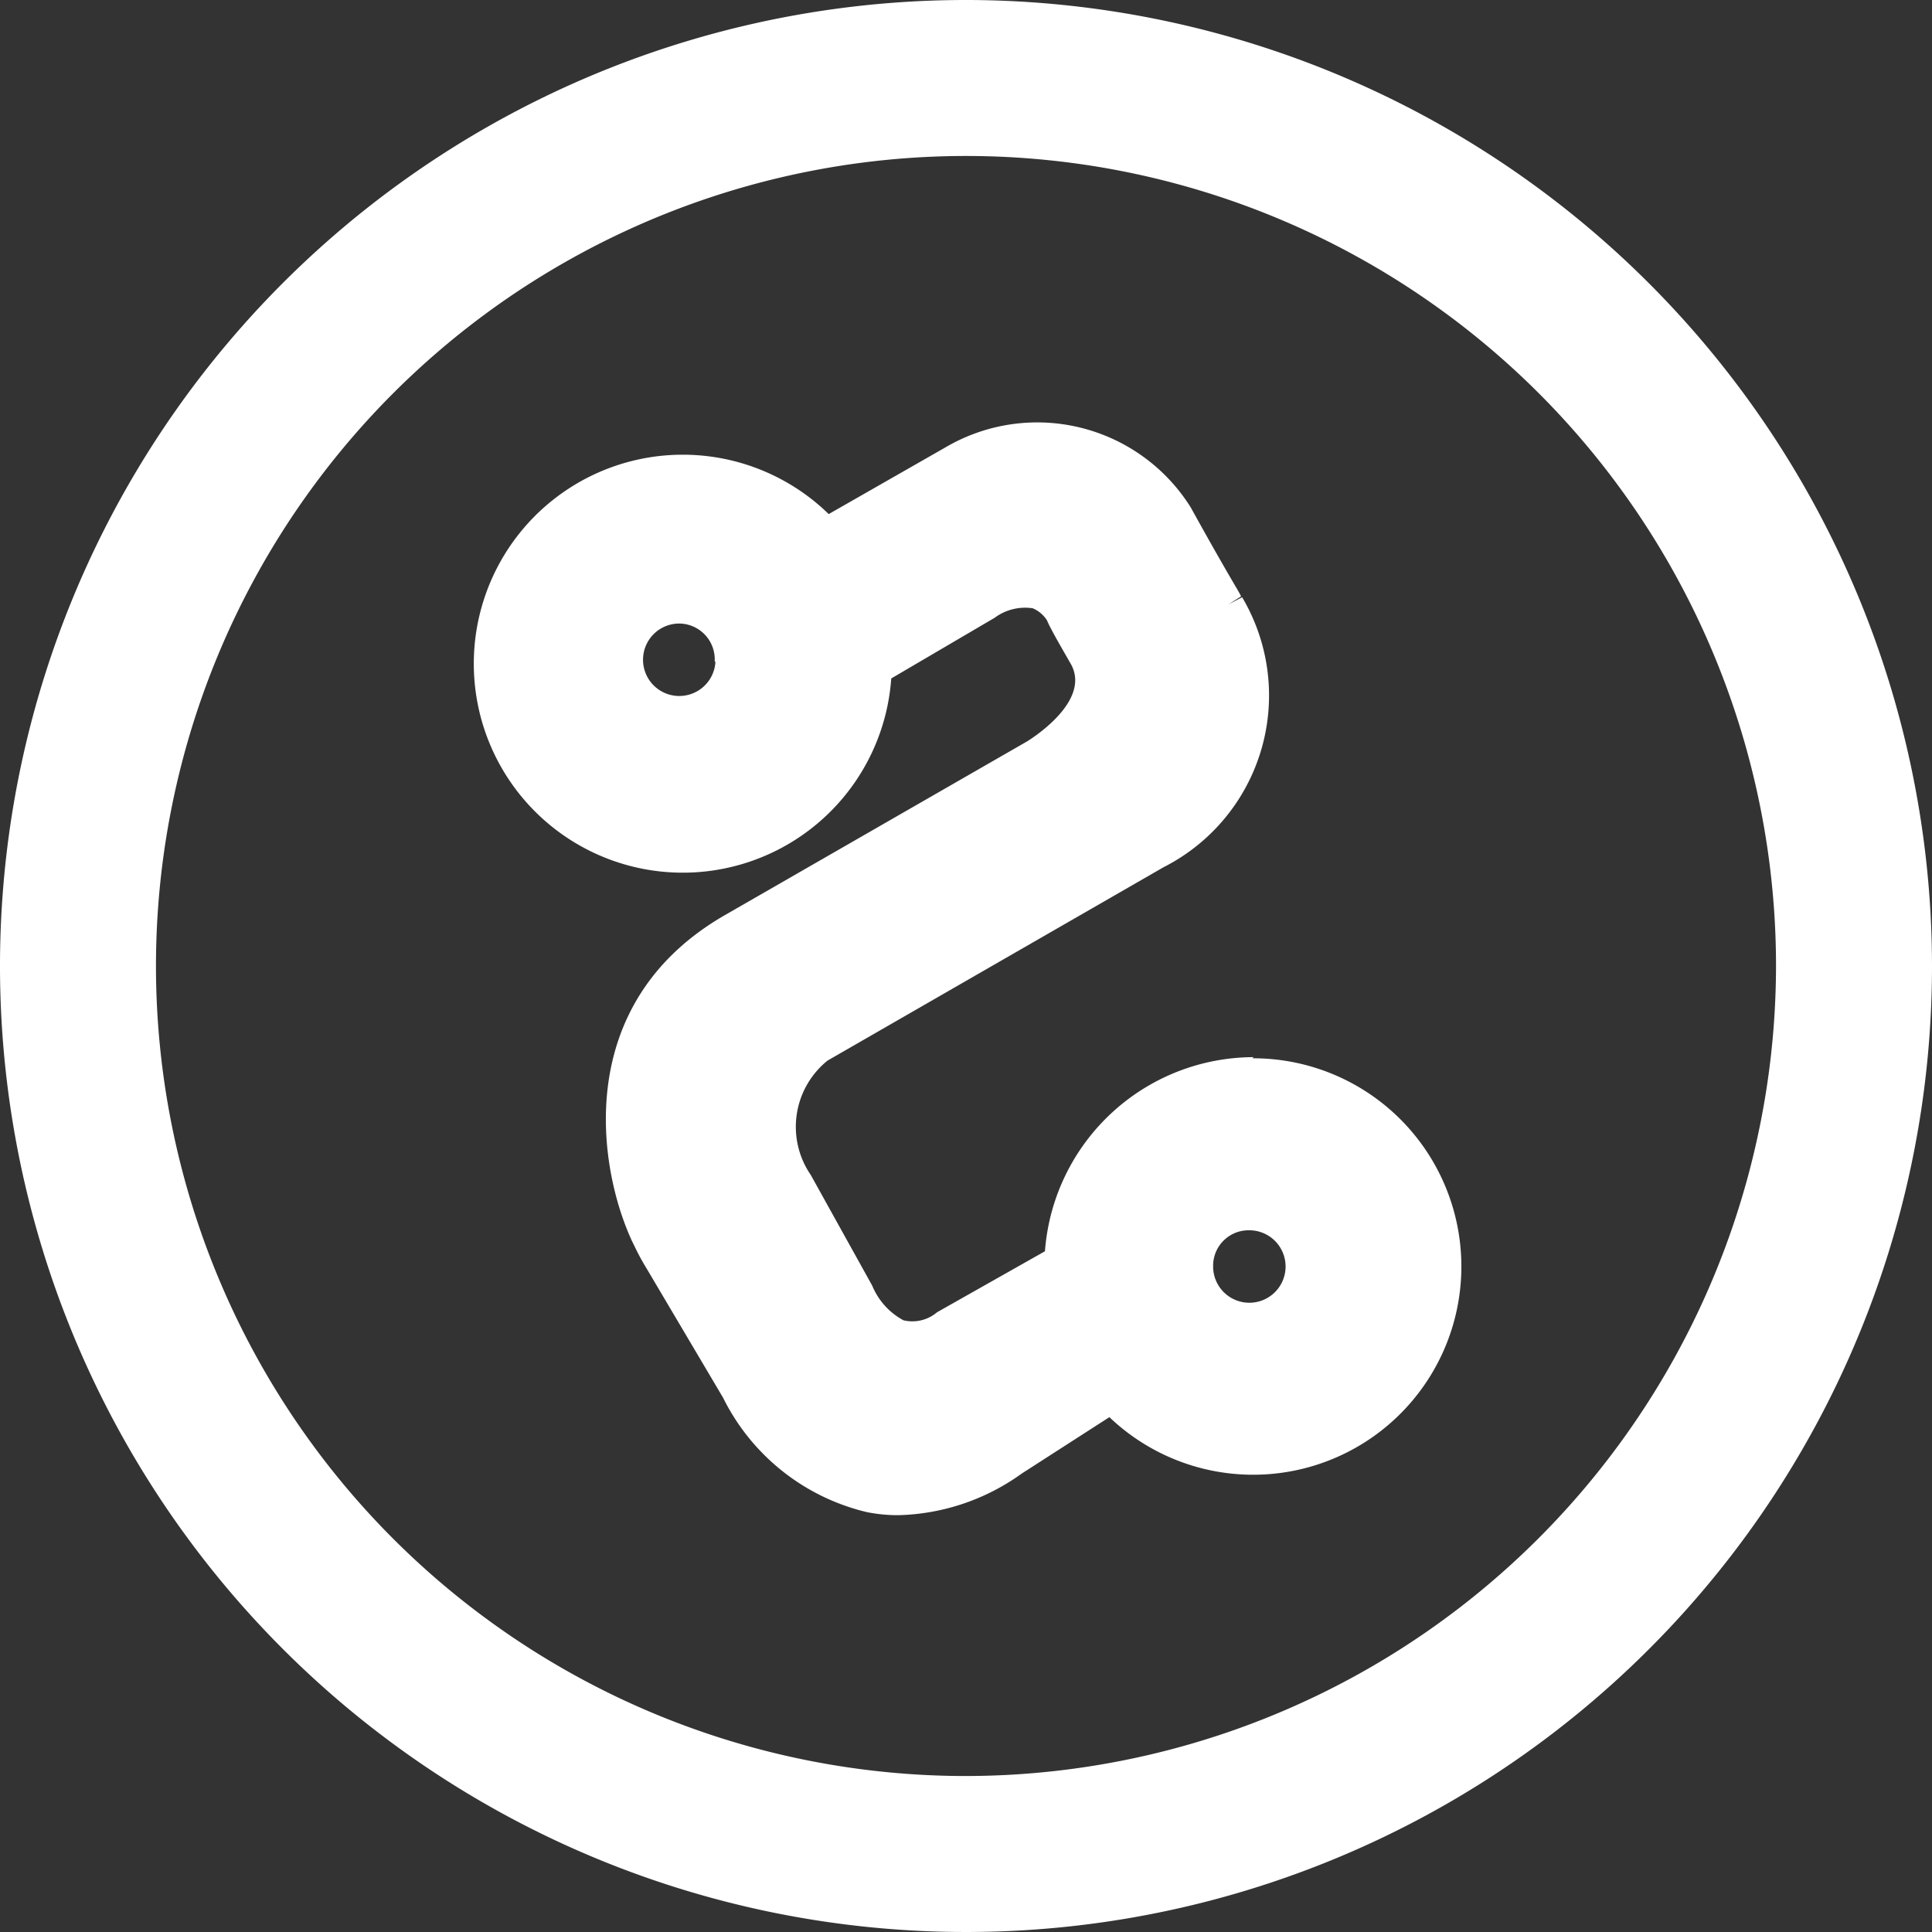
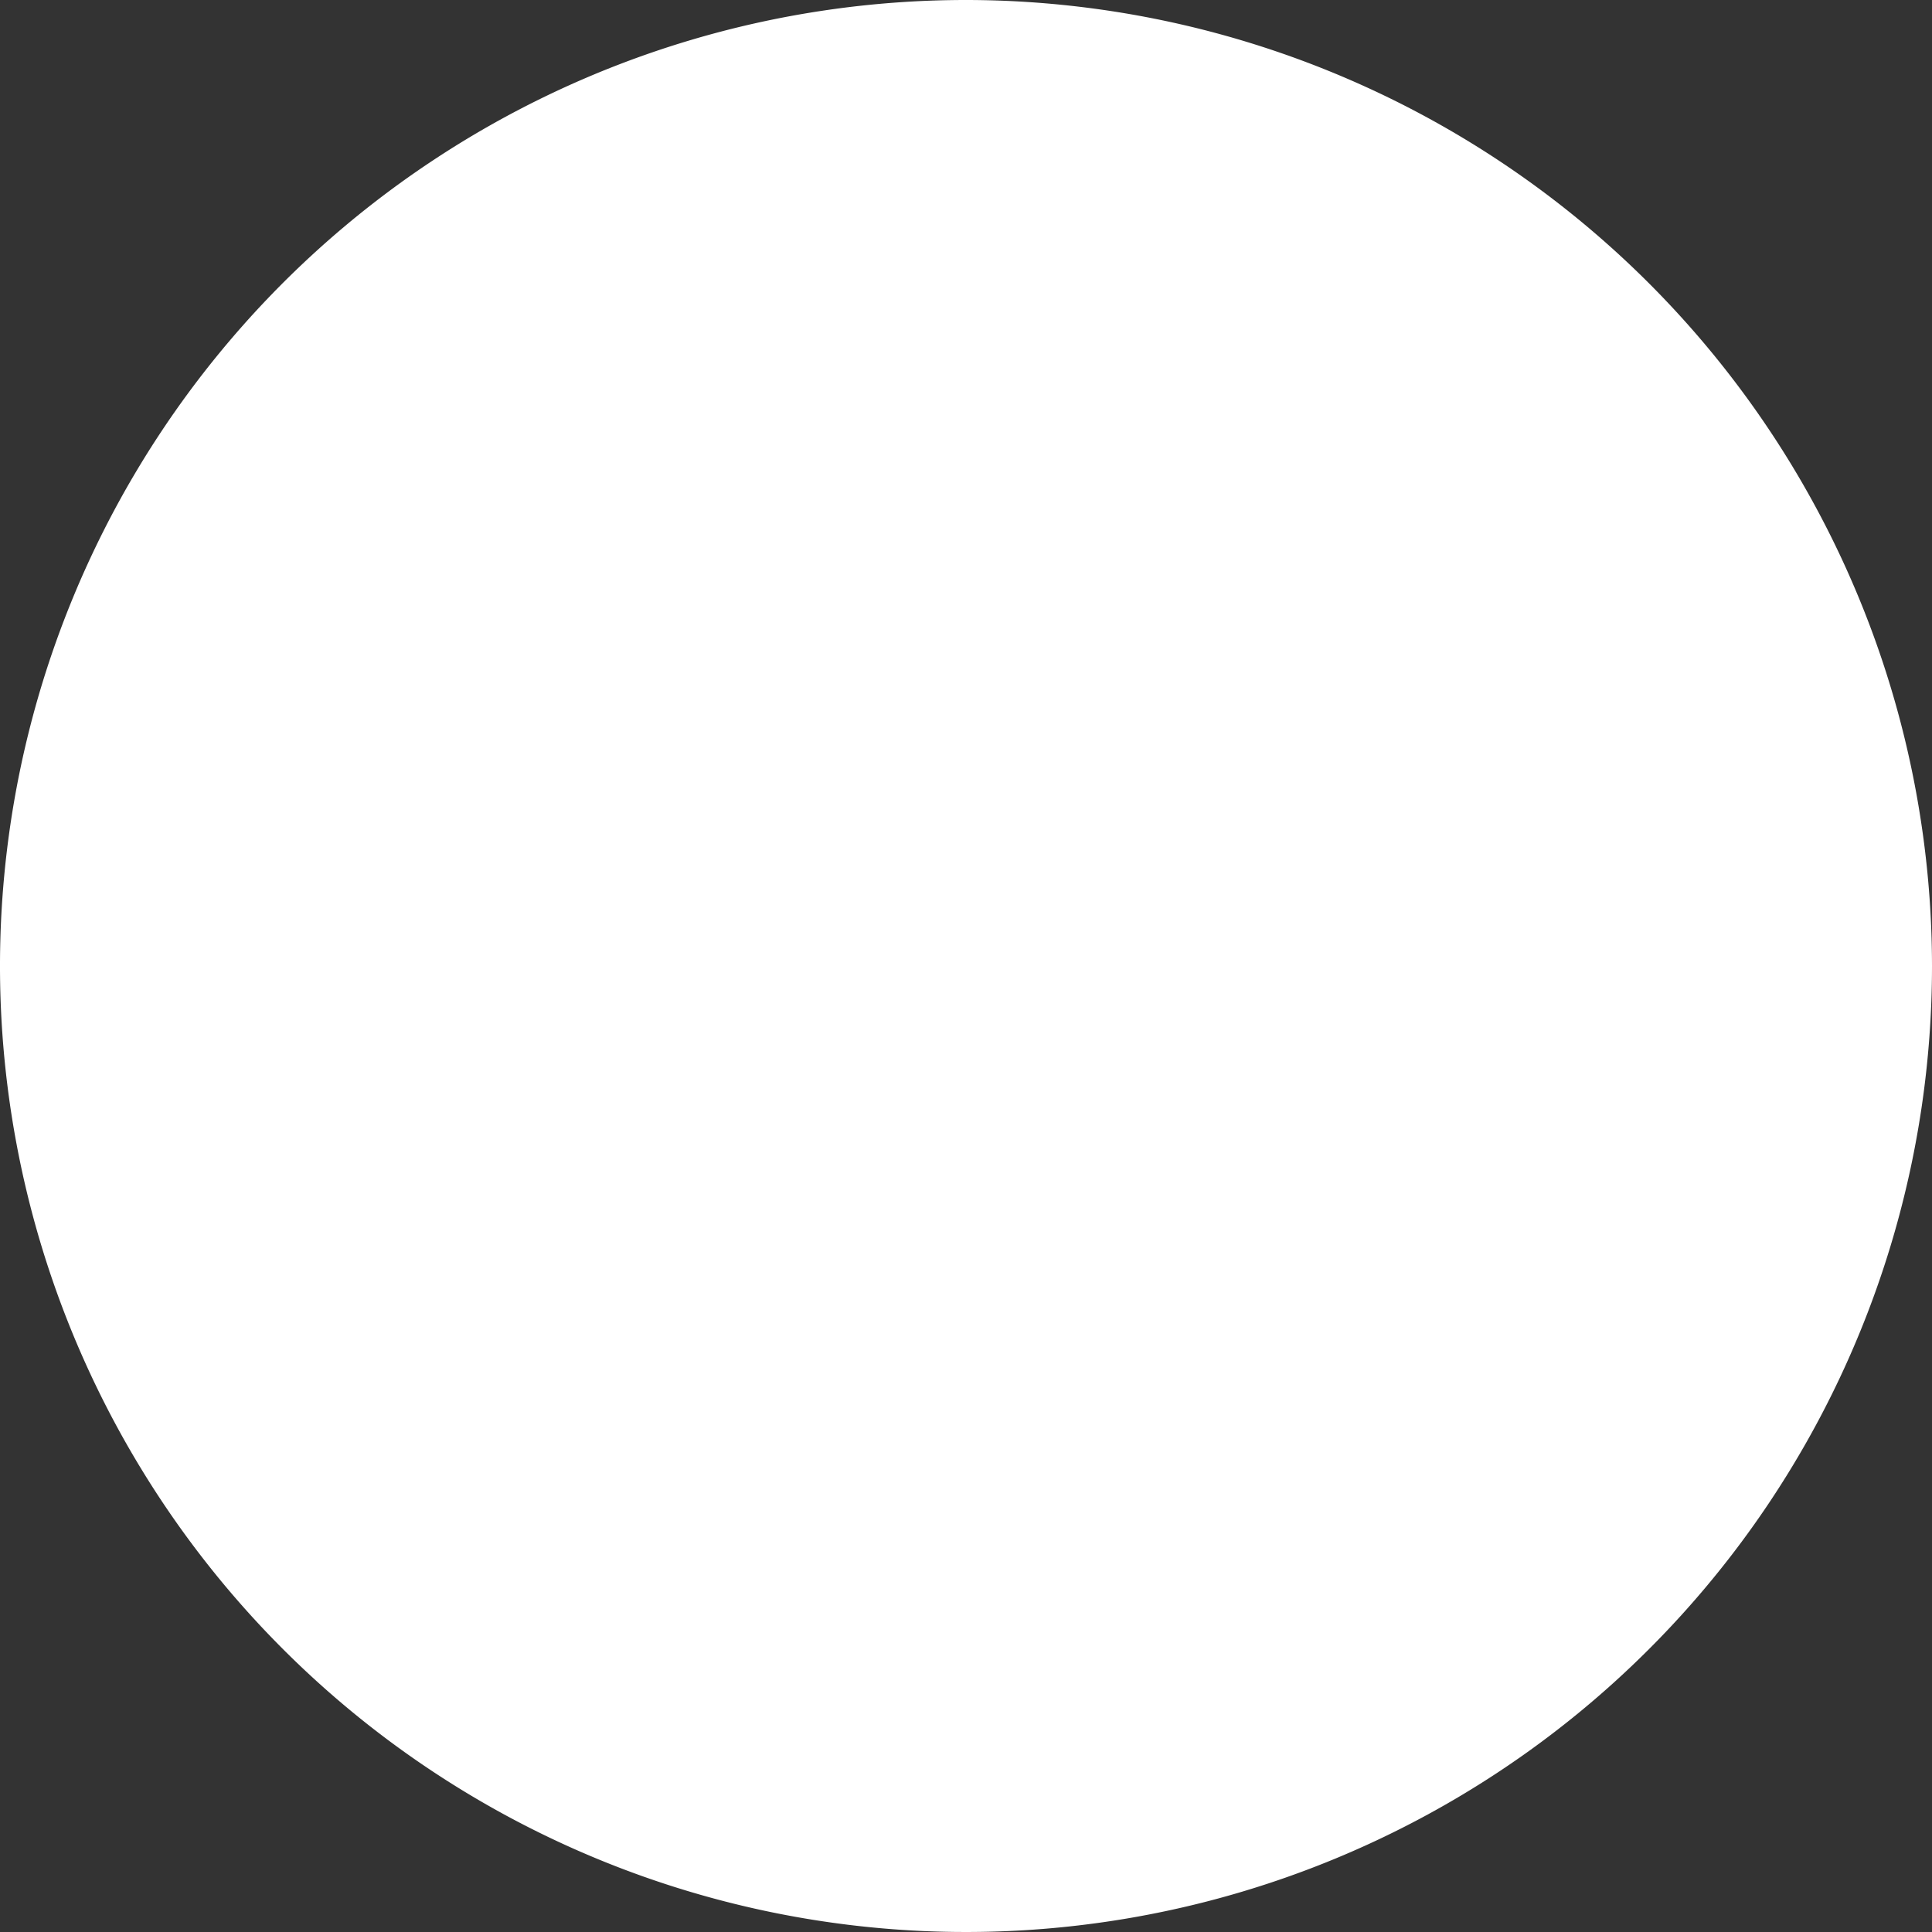
<svg xmlns="http://www.w3.org/2000/svg" viewBox="0 0 50.66 50.66">
  <rect x="0" y="0" width="50.66" height="50.66" fill="#333333" stroke="none" />
  <defs>
    <style>.cls-1{fill:#fff;}</style>
  </defs>
  <g id="Layer_2" data-name="Layer 2">
    <g id="Home">
      <g id="Header">
-         <path class="cls-1" d="M32.87,27.72a5.5,5.5,0,0,0-5.47,5.09l-2.83,1.6a1,1,0,0,1-.88.21,1.82,1.82,0,0,1-.82-.91l-1.61-2.9a2.23,2.23,0,0,1,.44-3l8.81-5.07a5.05,5.05,0,0,0,2.06-7.08l-.36.19.33-.21c0-.05-.23-.37-1.32-2.34a4.75,4.75,0,0,0-6.41-1.58l-3.08,1.76a5.48,5.48,0,1,0,1.64,4.31l2.71-1.59a1.34,1.34,0,0,1,1-.25.83.83,0,0,1,.37.31l.05.11h0v0c.15.3.35.64.59,1.06.53,1-1.15,2-1.14,2L19,24c-4,2.31-3.33,6.61-2.42,8.56h0l.05.1h0a6.08,6.08,0,0,0,.33.61l2,3.38a5.67,5.67,0,0,0,3.77,3,4.11,4.11,0,0,0,.84.08,5.77,5.77,0,0,0,3.22-1.09l2.3-1.48a5.46,5.46,0,1,0,3.75-9.41Zm-.11,4.54a.95.95,0,1,1-.95.94A.93.93,0,0,1,32.76,32.26Zm-14-14.91a.95.95,0,1,1-.95-1A.94.94,0,0,1,18.74,17.35Z" />
-         <path class="cls-1" d="M25.33,0A25.33,25.33,0,1,0,50.66,25.33,25.35,25.35,0,0,0,25.33,0Zm0,46.57A21.24,21.24,0,1,1,46.57,25.33,21.27,21.27,0,0,1,25.33,46.57Z" />
+         <path class="cls-1" d="M25.33,0A25.33,25.33,0,1,0,50.66,25.33,25.35,25.35,0,0,0,25.33,0Zm0,46.57Z" />
      </g>
    </g>
  </g>
</svg>